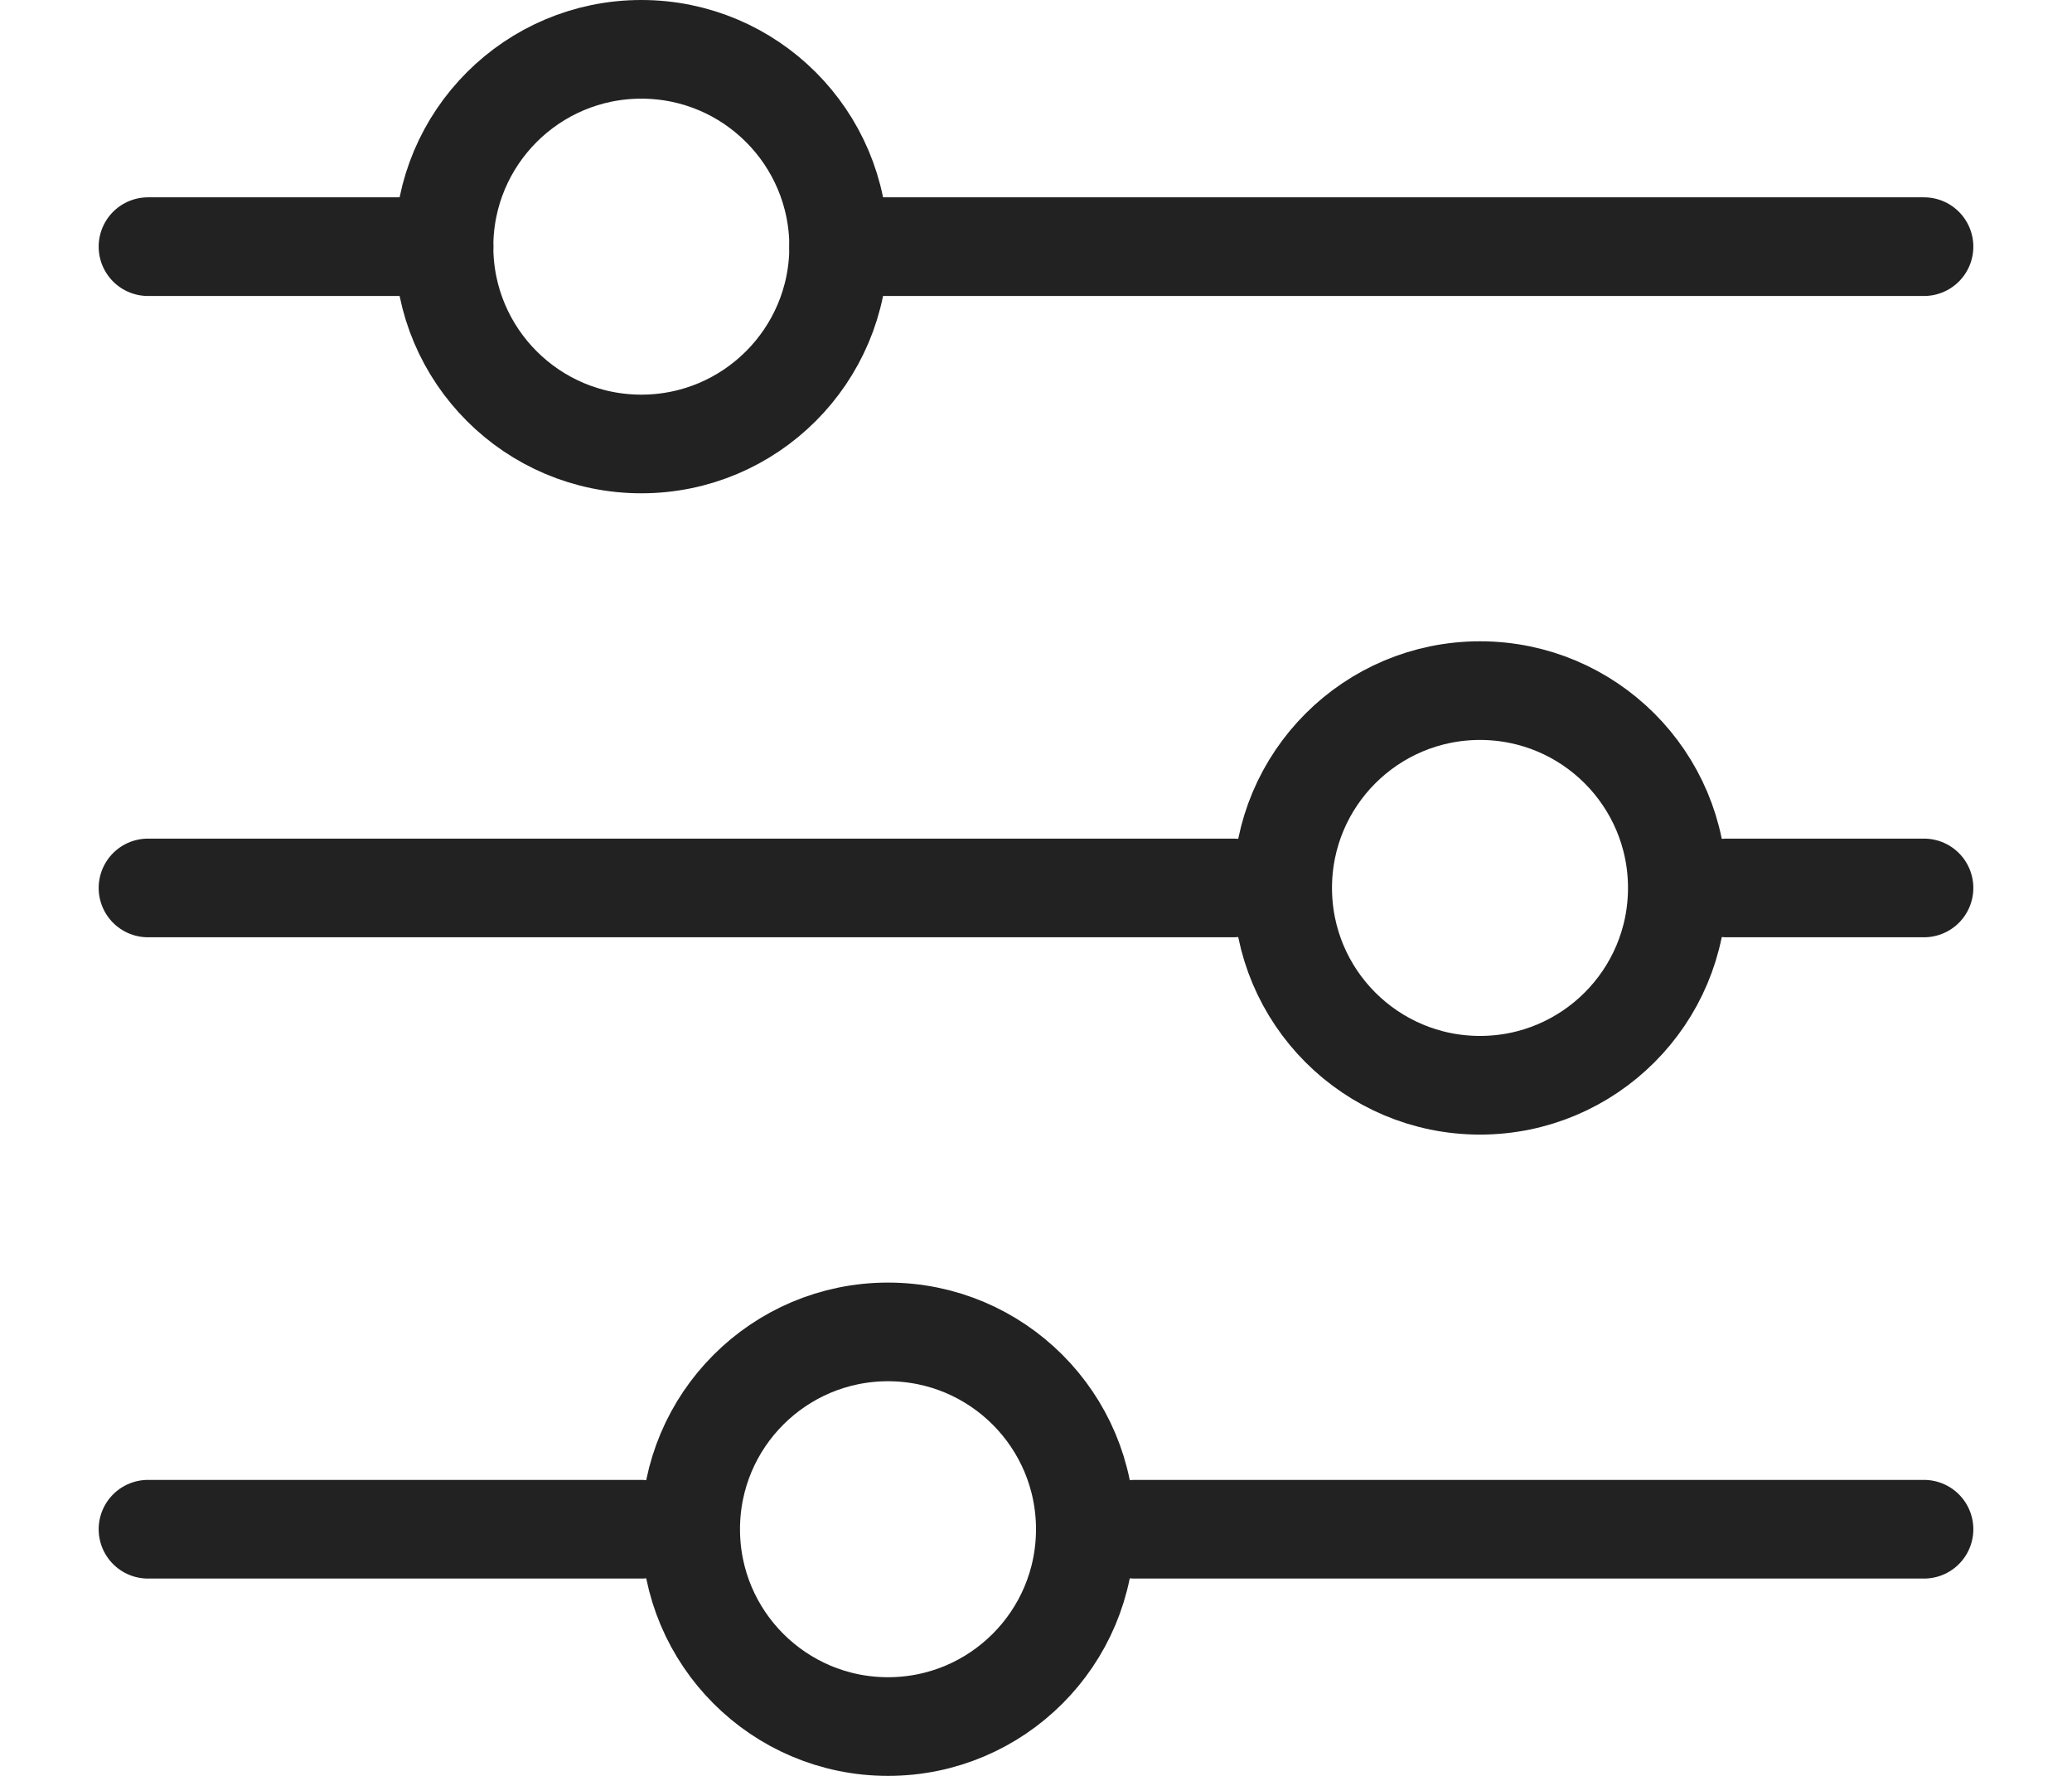
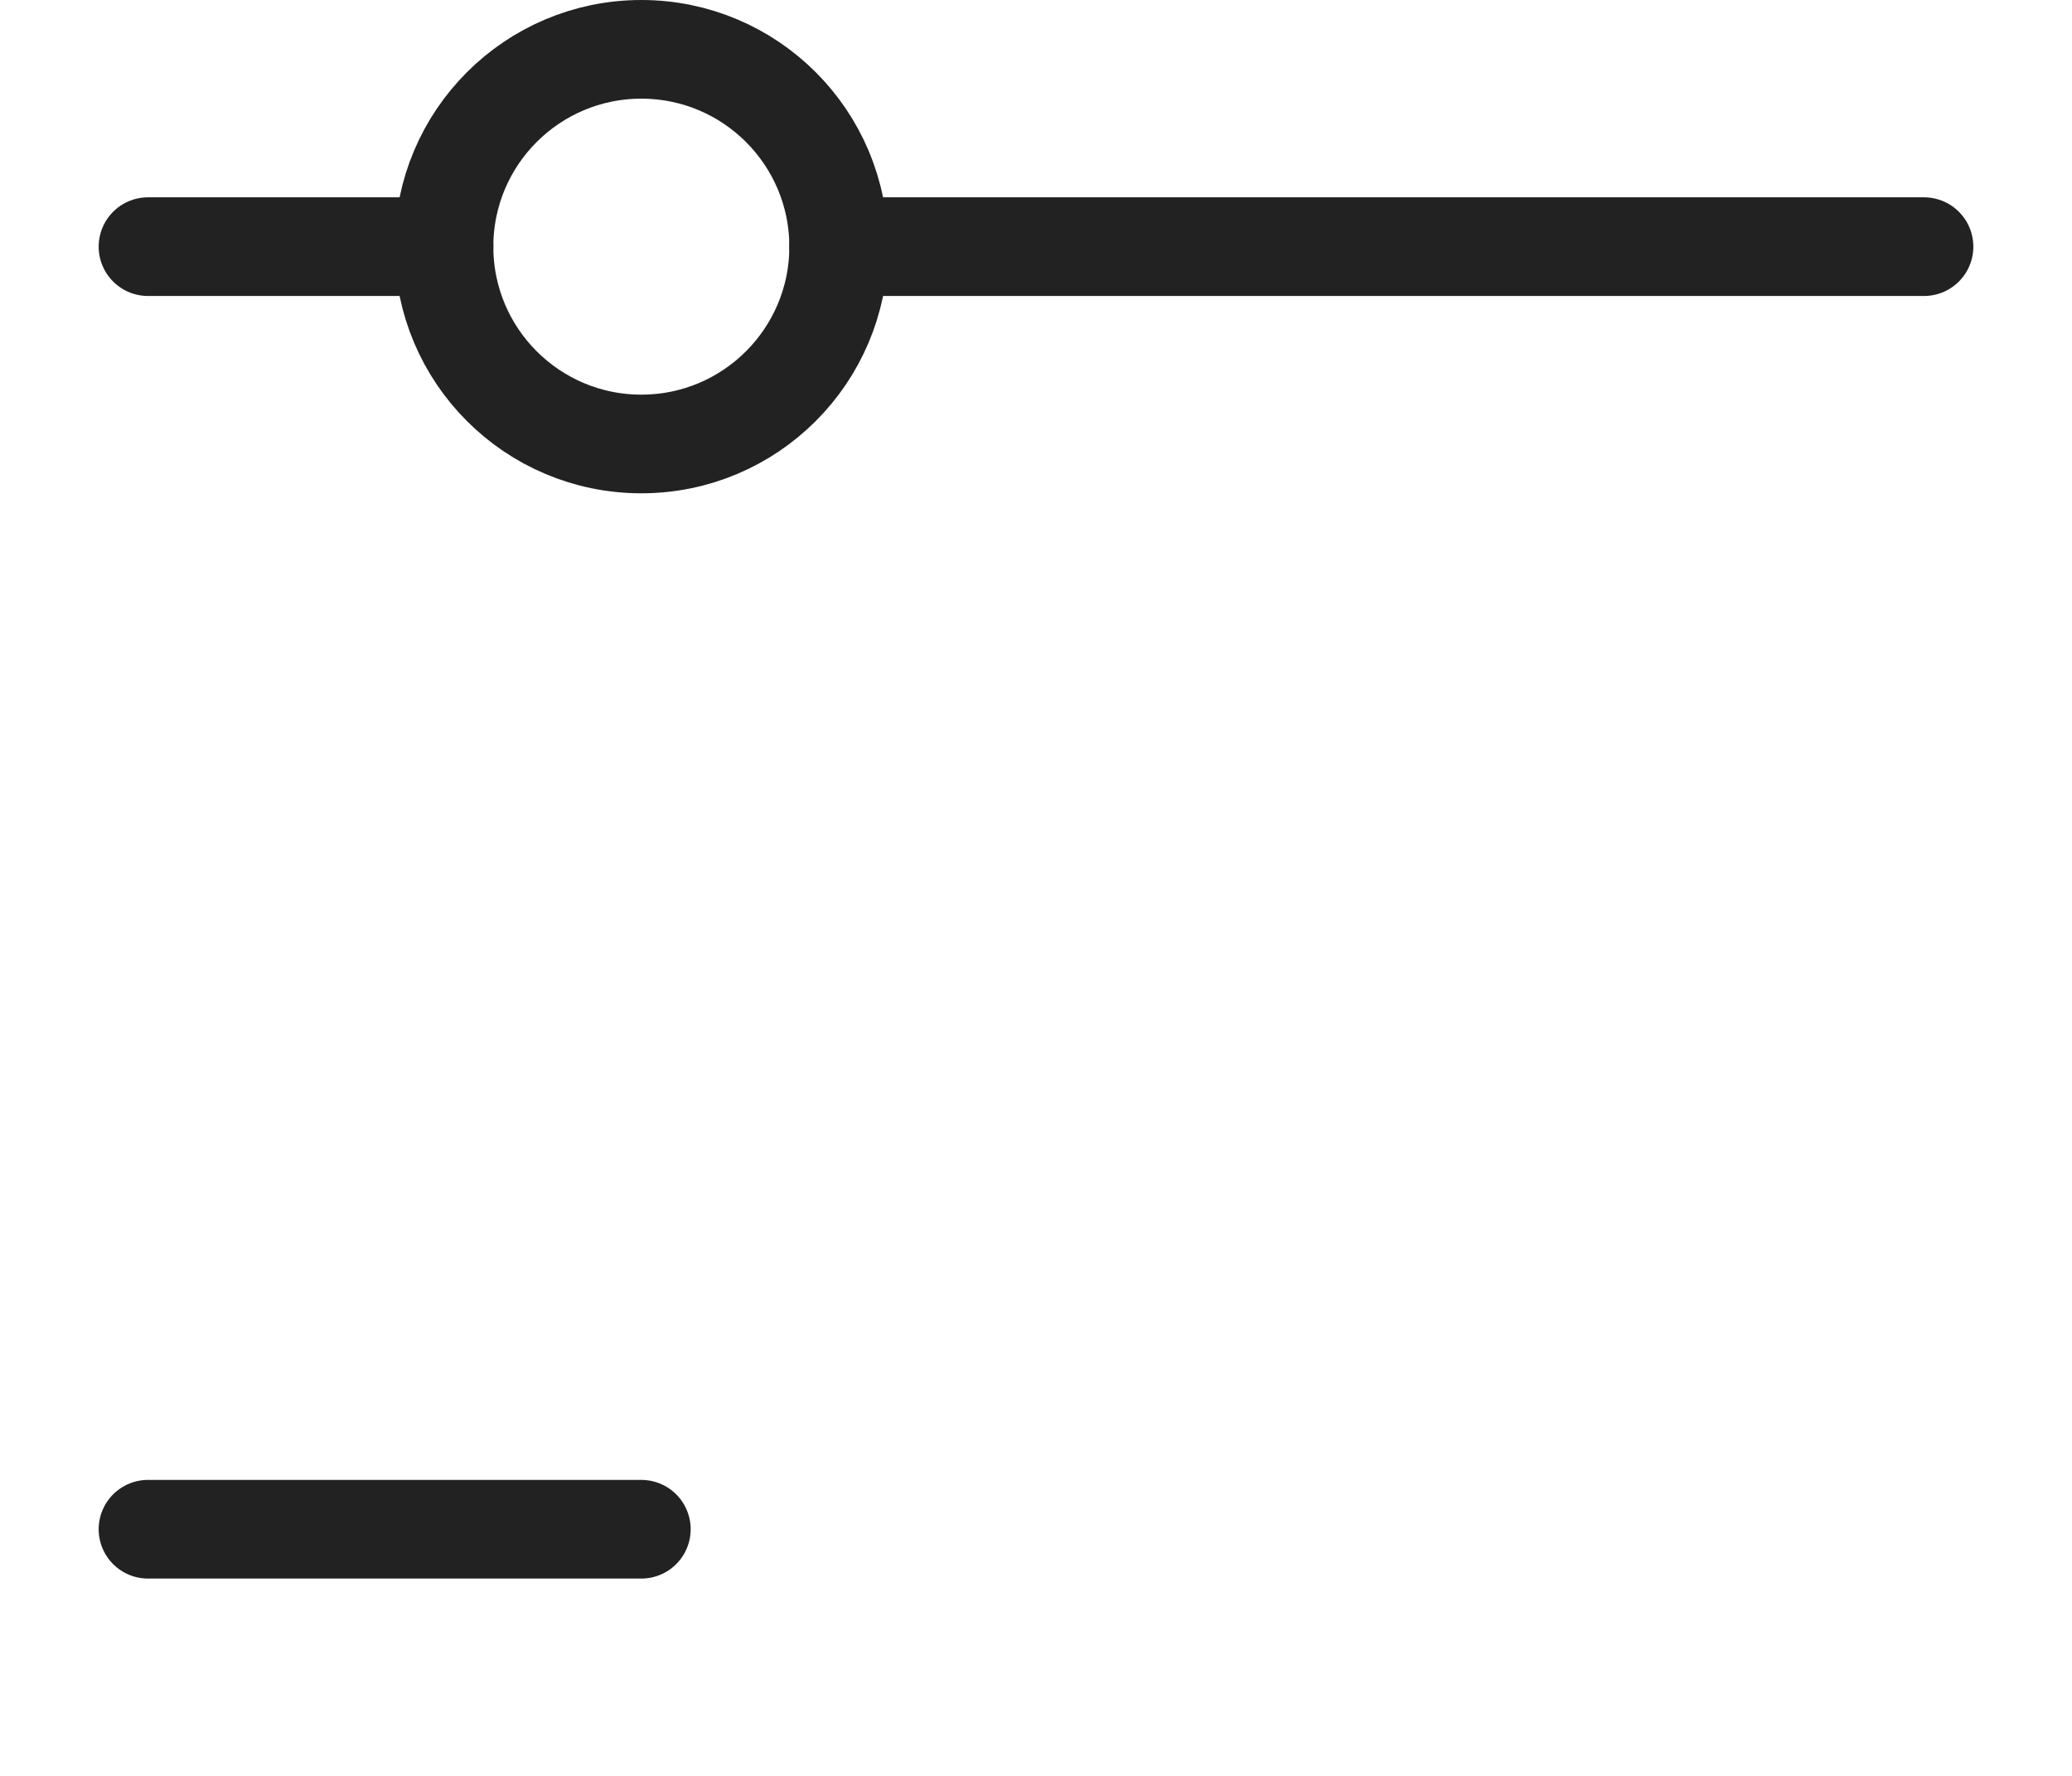
<svg xmlns="http://www.w3.org/2000/svg" width="21" height="18" viewBox="0 0 21 18" fill="none">
  <circle cx="6.5" cy="2.5" r="2" stroke="#212221" stroke-linecap="round" stroke-linejoin="round" />
  <path d="M1.5 2.5H4.5" stroke="#212221" stroke-linecap="round" stroke-linejoin="round" />
  <path d="M8.5 2.5H19.5" stroke="#212221" stroke-linecap="round" stroke-linejoin="round" />
-   <circle cx="15" cy="9" r="2" stroke="#212221" stroke-linecap="round" stroke-linejoin="round" />
-   <path d="M1.5 9H12.5" stroke="#212221" stroke-linecap="round" stroke-linejoin="round" />
-   <path d="M17.5 9H19.5" stroke="#212221" stroke-linecap="round" stroke-linejoin="round" />
-   <circle cx="9" cy="15.5" r="2" stroke="#212221" stroke-linecap="round" stroke-linejoin="round" />
  <path d="M1.5 15.5H6.5" stroke="#212221" stroke-linecap="round" stroke-linejoin="round" />
-   <path d="M11.5 15.5H19.5" stroke="#212221" stroke-linecap="round" stroke-linejoin="round" />
</svg>